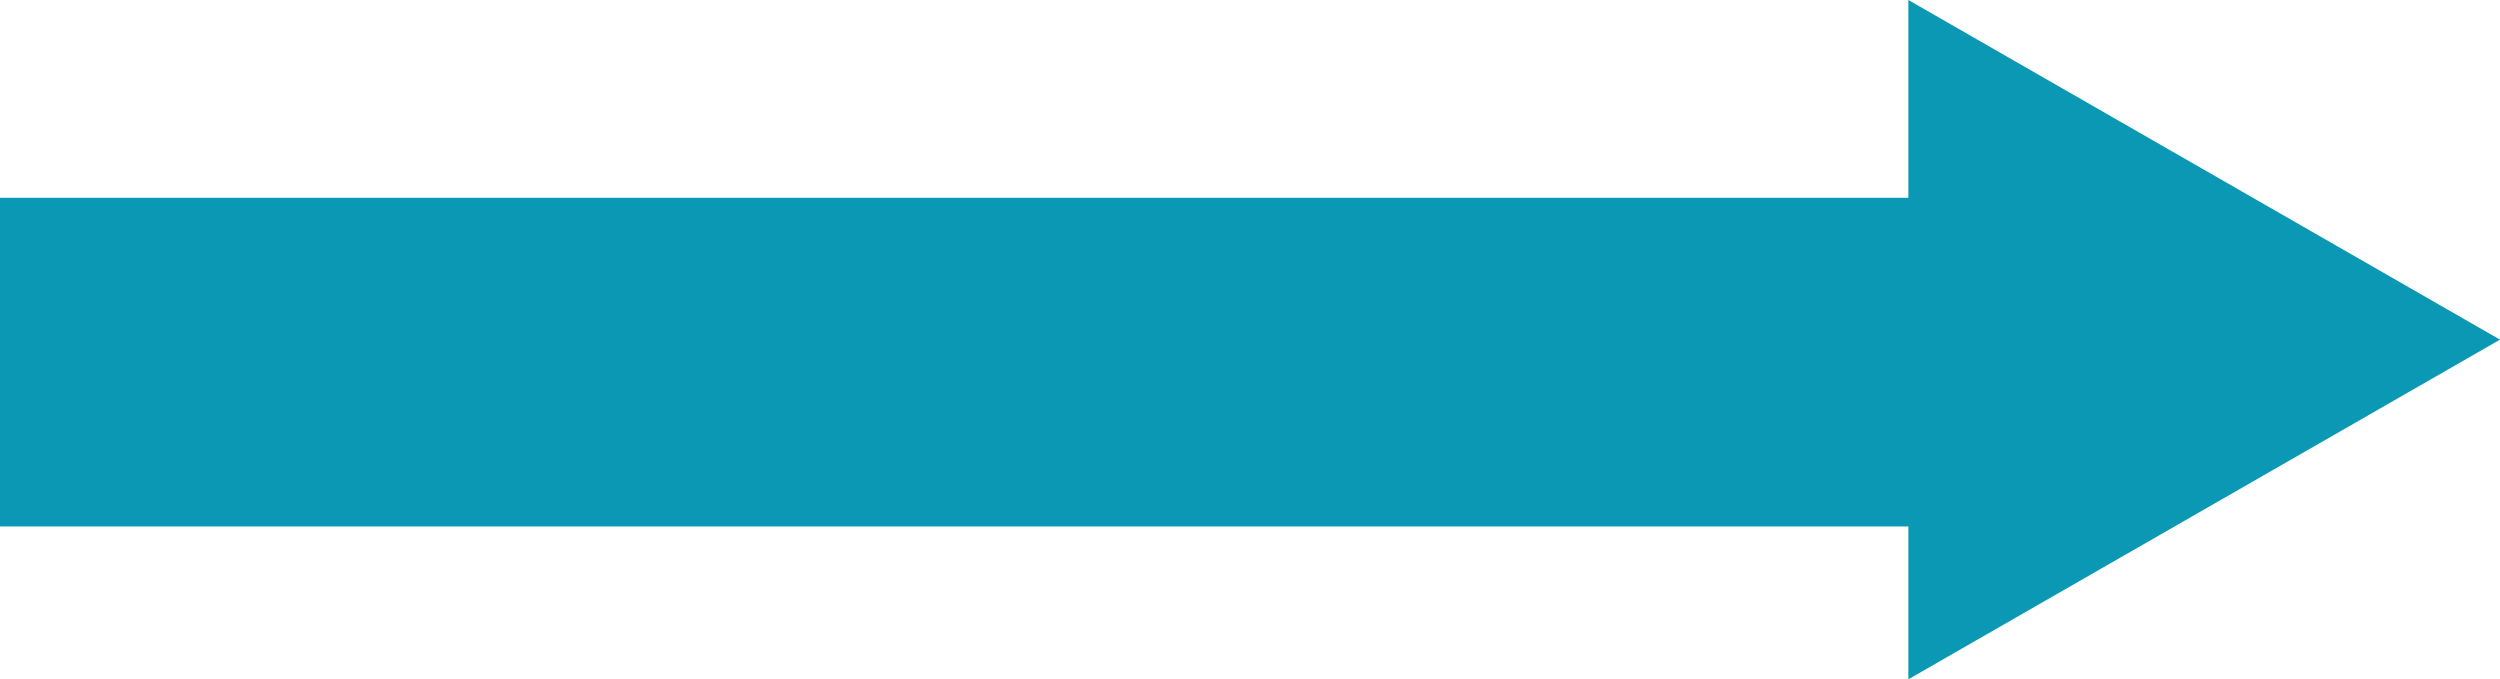
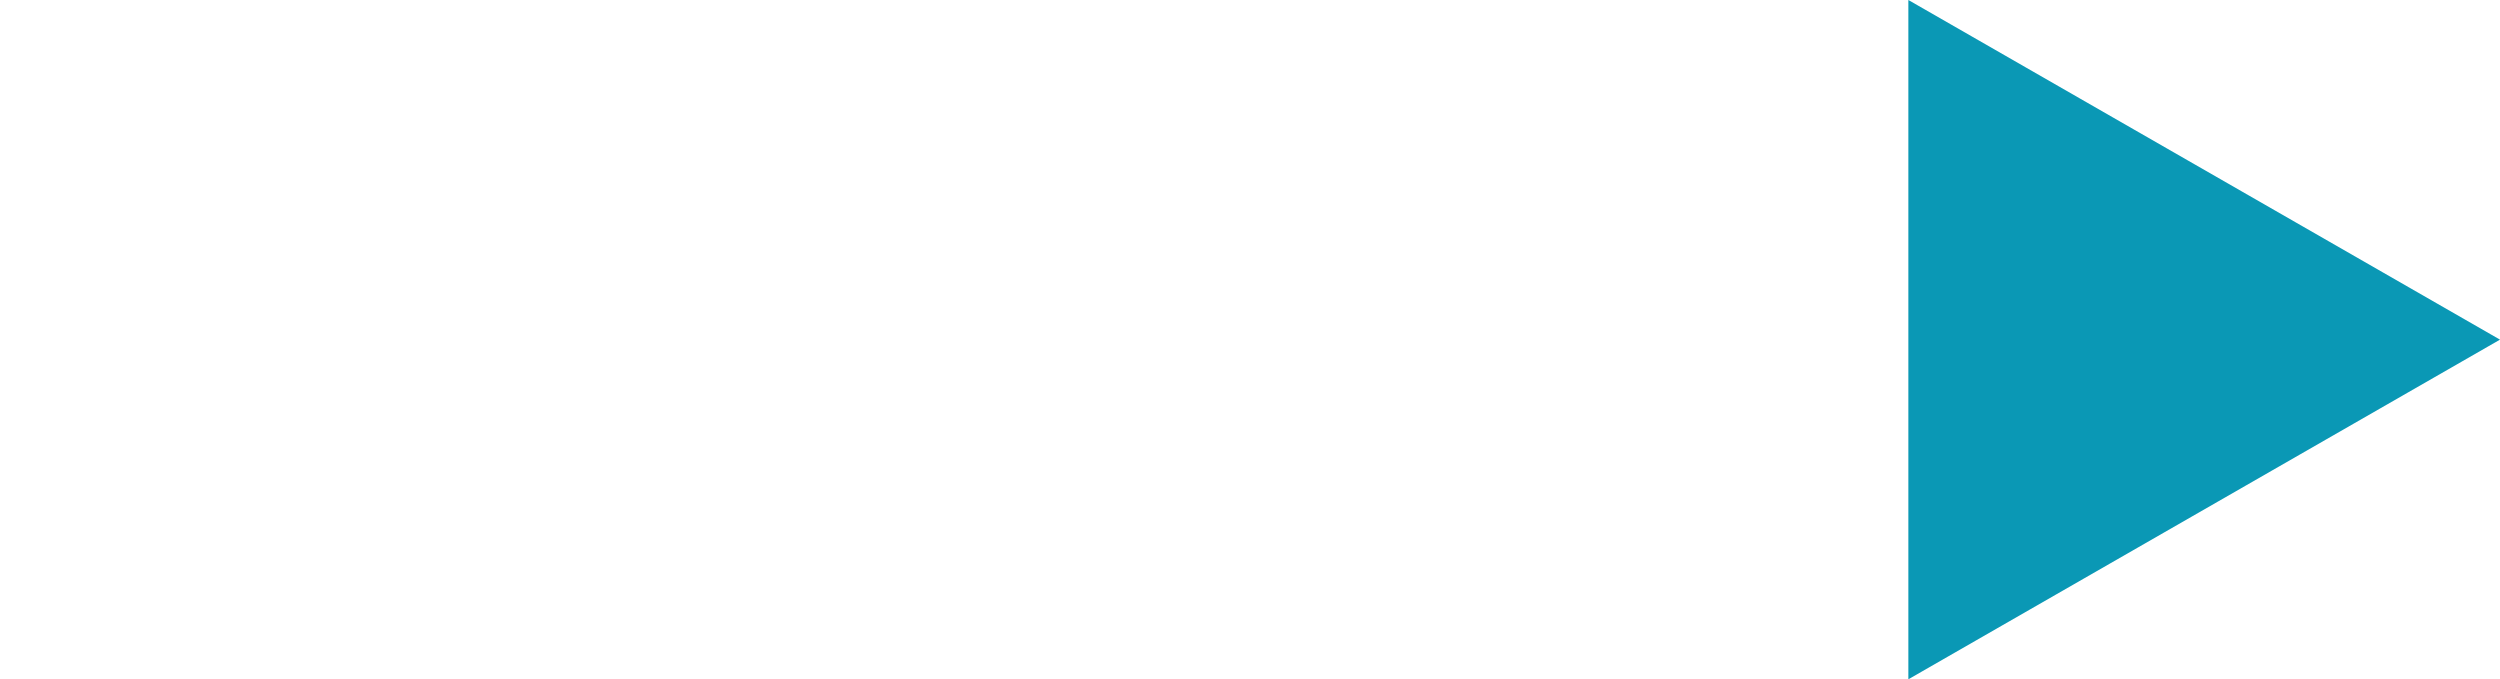
<svg xmlns="http://www.w3.org/2000/svg" width="88.482" height="24.042" viewBox="0 0 88.482 24.042">
  <defs>
    <style>.a{fill:#0a98b5;}</style>
  </defs>
  <g transform="translate(-114 -547)">
-     <path class="a" d="M12.021,0,24.042,20.94H0Z" transform="translate(202.482 547) rotate(90)" />
-     <rect class="a" width="11.633" height="68.042" transform="translate(182.042 554) rotate(90)" />
+     <path class="a" d="M12.021,0,24.042,20.94H0" transform="translate(202.482 547) rotate(90)" />
  </g>
</svg>